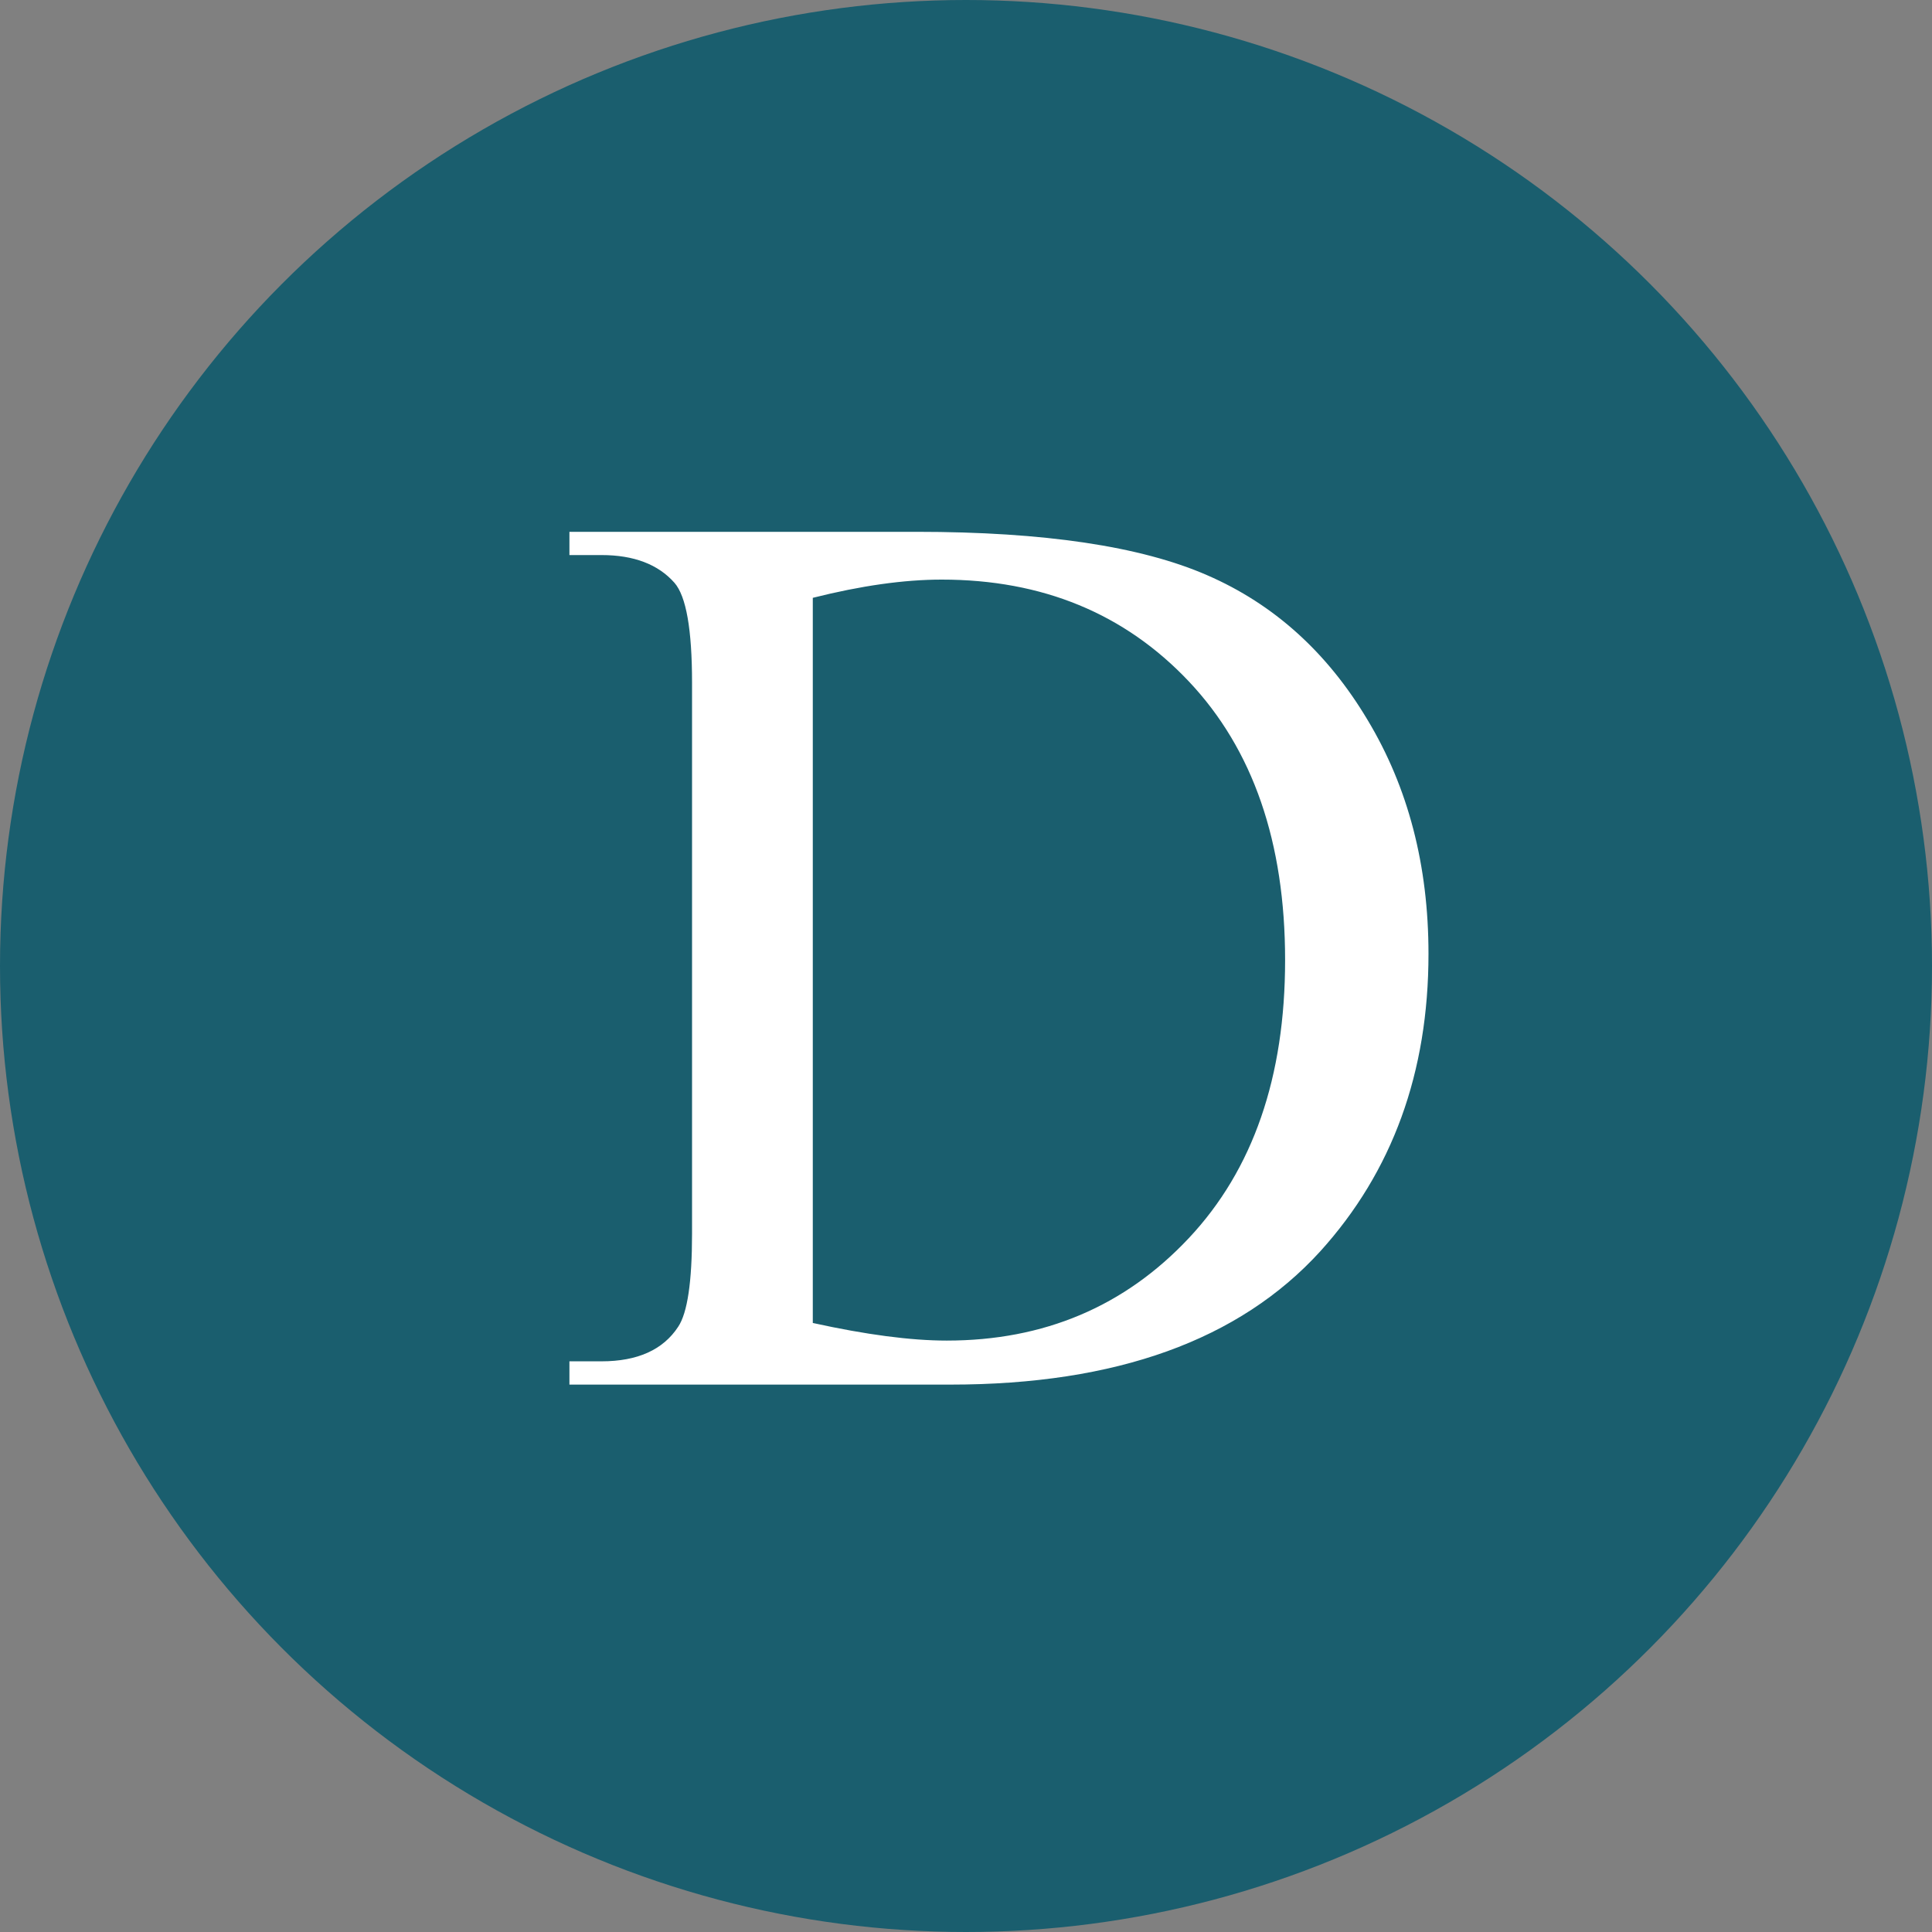
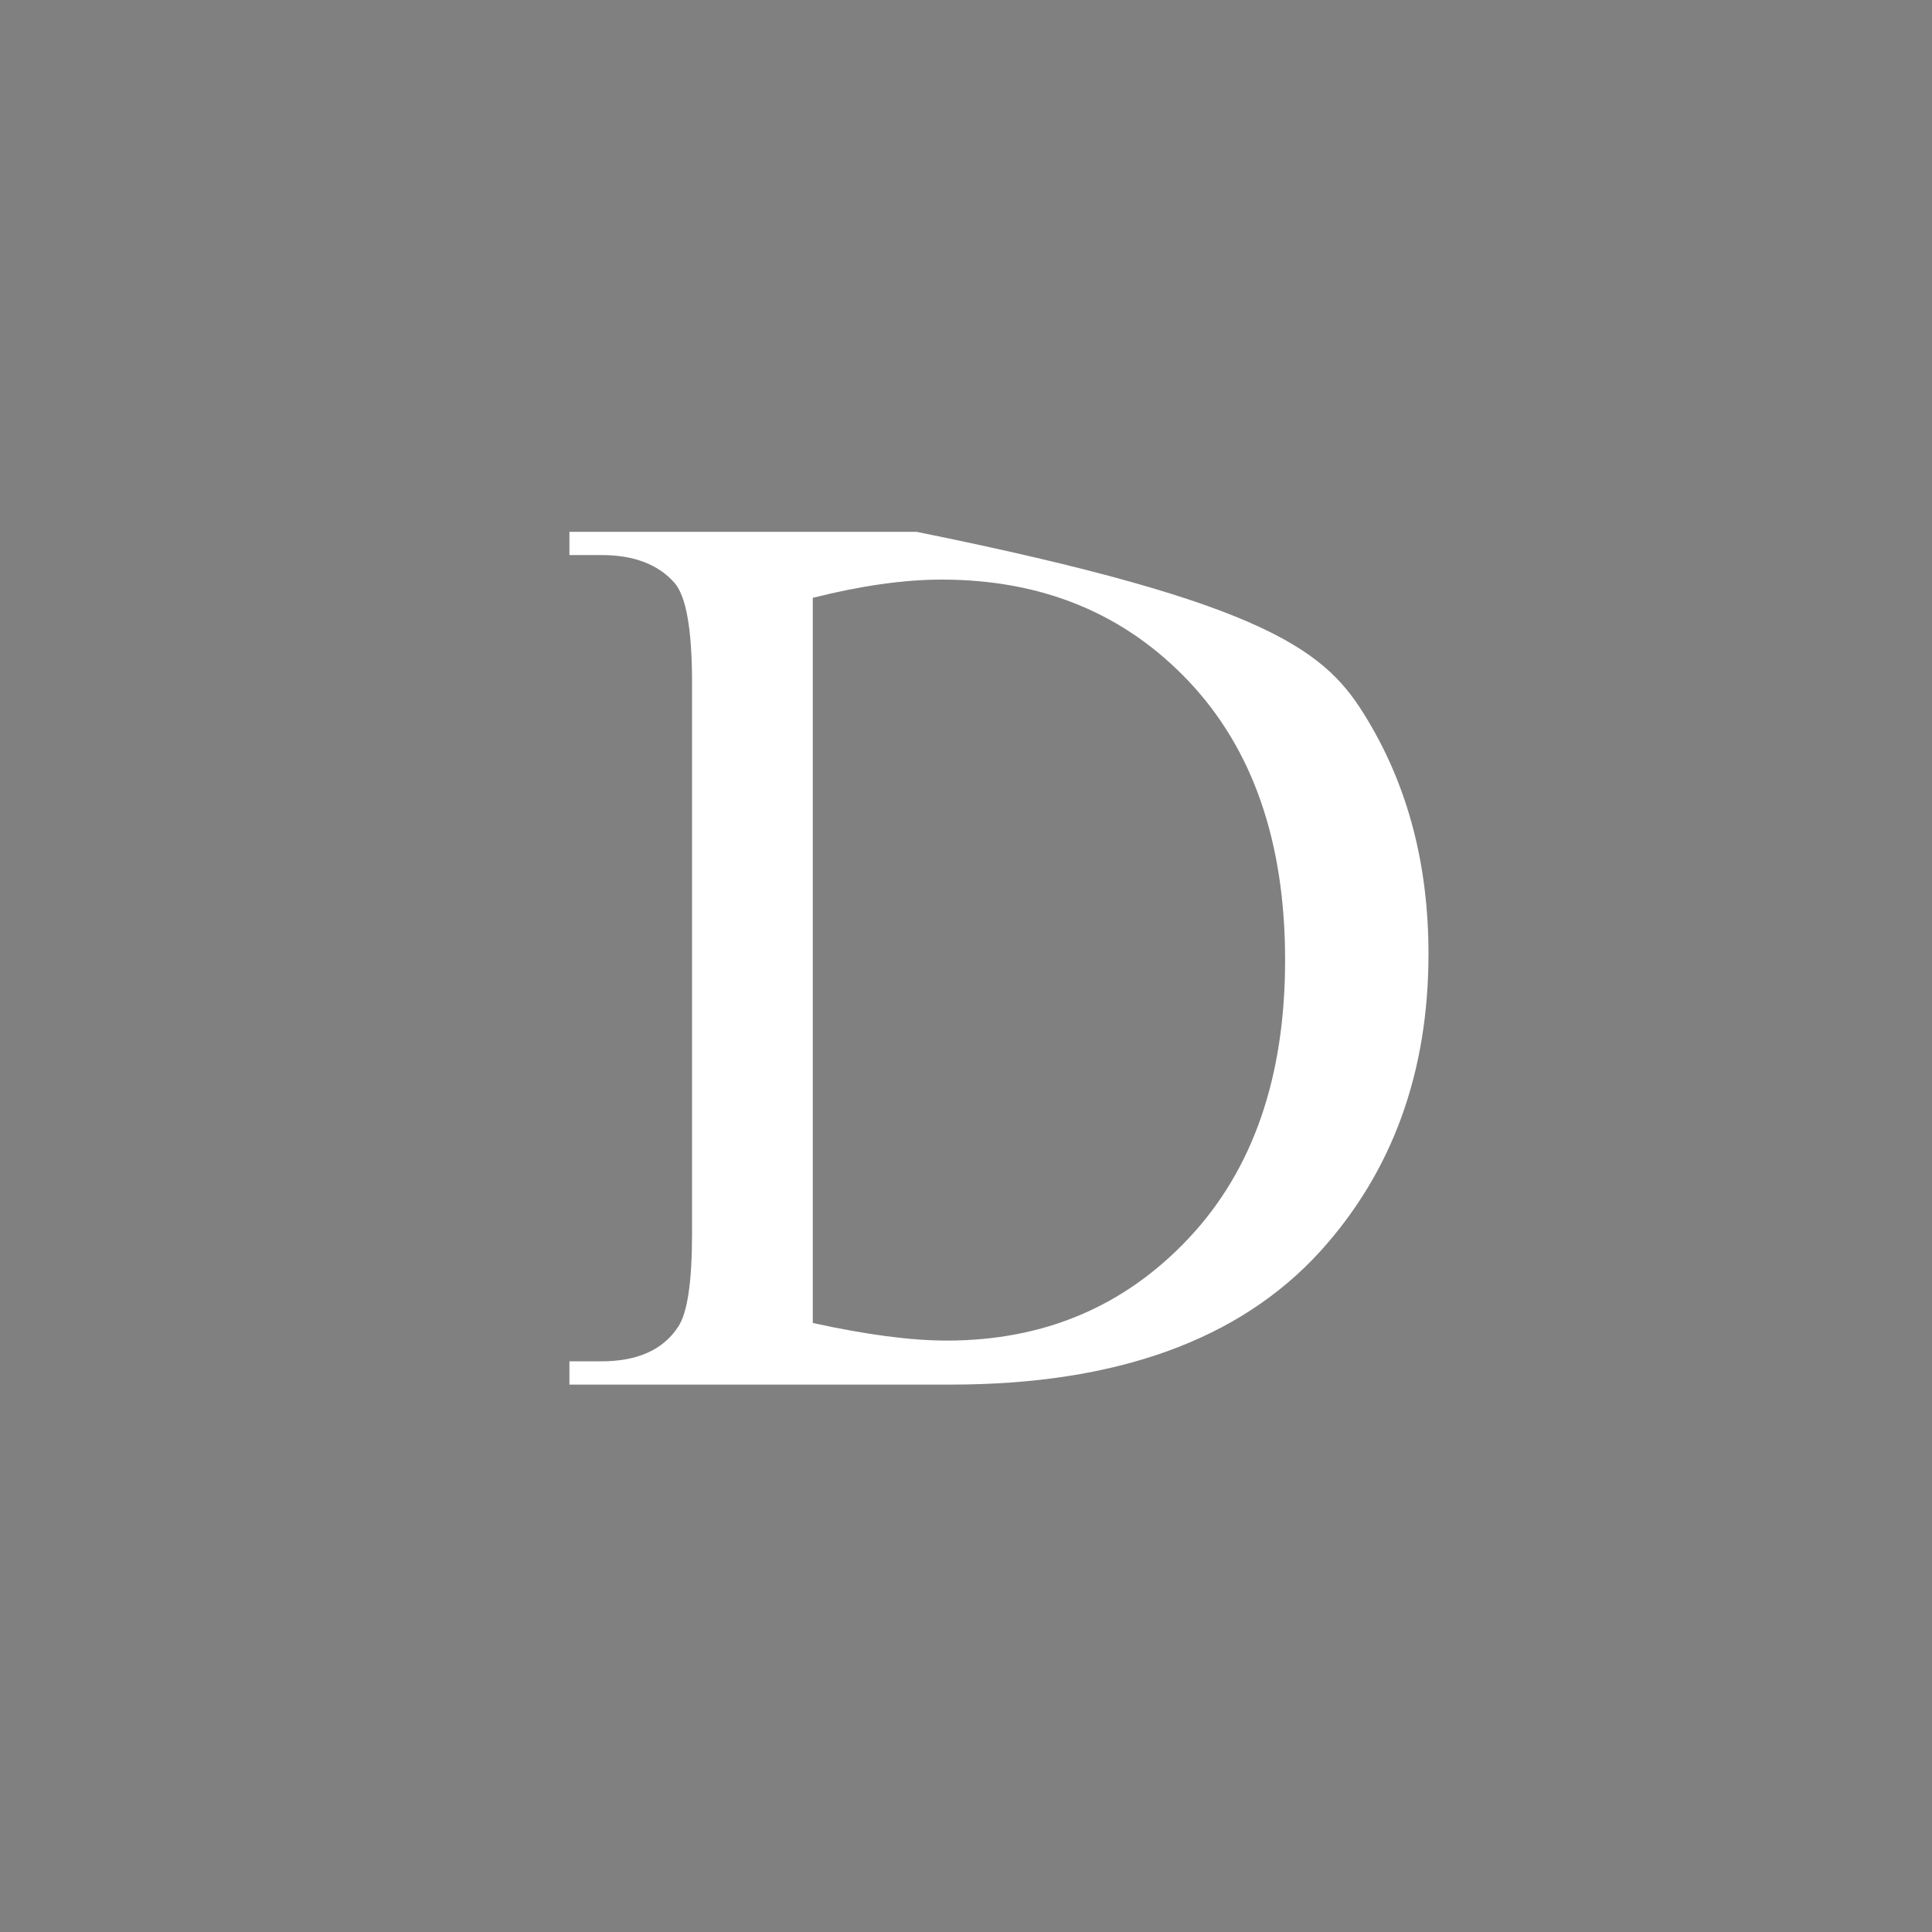
<svg xmlns="http://www.w3.org/2000/svg" width="60" height="60" viewBox="0 0 60 60" fill="none">
  <rect x="0" y="0" width="60" height="60" fill="#808080" stroke="none" />
-   <circle cx="30" cy="30" r="30" fill="#1A5E6E" />
-   <path d="M17.684 43V42.277H18.68C19.799 42.277 20.594 41.919 21.062 41.203C21.349 40.773 21.492 39.81 21.492 38.312V21.203C21.492 19.549 21.31 18.514 20.945 18.098C20.438 17.525 19.682 17.238 18.68 17.238H17.684V16.516H28.465C32.423 16.516 35.431 16.965 37.488 17.863C39.559 18.762 41.219 20.259 42.469 22.355C43.732 24.452 44.363 26.874 44.363 29.621C44.363 33.306 43.243 36.385 41.004 38.859C38.491 41.62 34.663 43 29.52 43H17.684ZM25.242 41.086C26.896 41.45 28.283 41.633 29.402 41.633C32.423 41.633 34.93 40.572 36.922 38.449C38.914 36.327 39.91 33.449 39.91 29.816C39.91 26.158 38.914 23.273 36.922 21.164C34.93 19.055 32.371 18 29.246 18C28.074 18 26.74 18.189 25.242 18.566V41.086Z" fill="white" />
+   <path d="M17.684 43V42.277H18.68C19.799 42.277 20.594 41.919 21.062 41.203C21.349 40.773 21.492 39.81 21.492 38.312V21.203C21.492 19.549 21.31 18.514 20.945 18.098C20.438 17.525 19.682 17.238 18.68 17.238H17.684V16.516H28.465C39.559 18.762 41.219 20.259 42.469 22.355C43.732 24.452 44.363 26.874 44.363 29.621C44.363 33.306 43.243 36.385 41.004 38.859C38.491 41.62 34.663 43 29.52 43H17.684ZM25.242 41.086C26.896 41.45 28.283 41.633 29.402 41.633C32.423 41.633 34.93 40.572 36.922 38.449C38.914 36.327 39.91 33.449 39.91 29.816C39.91 26.158 38.914 23.273 36.922 21.164C34.93 19.055 32.371 18 29.246 18C28.074 18 26.74 18.189 25.242 18.566V41.086Z" fill="white" />
</svg>